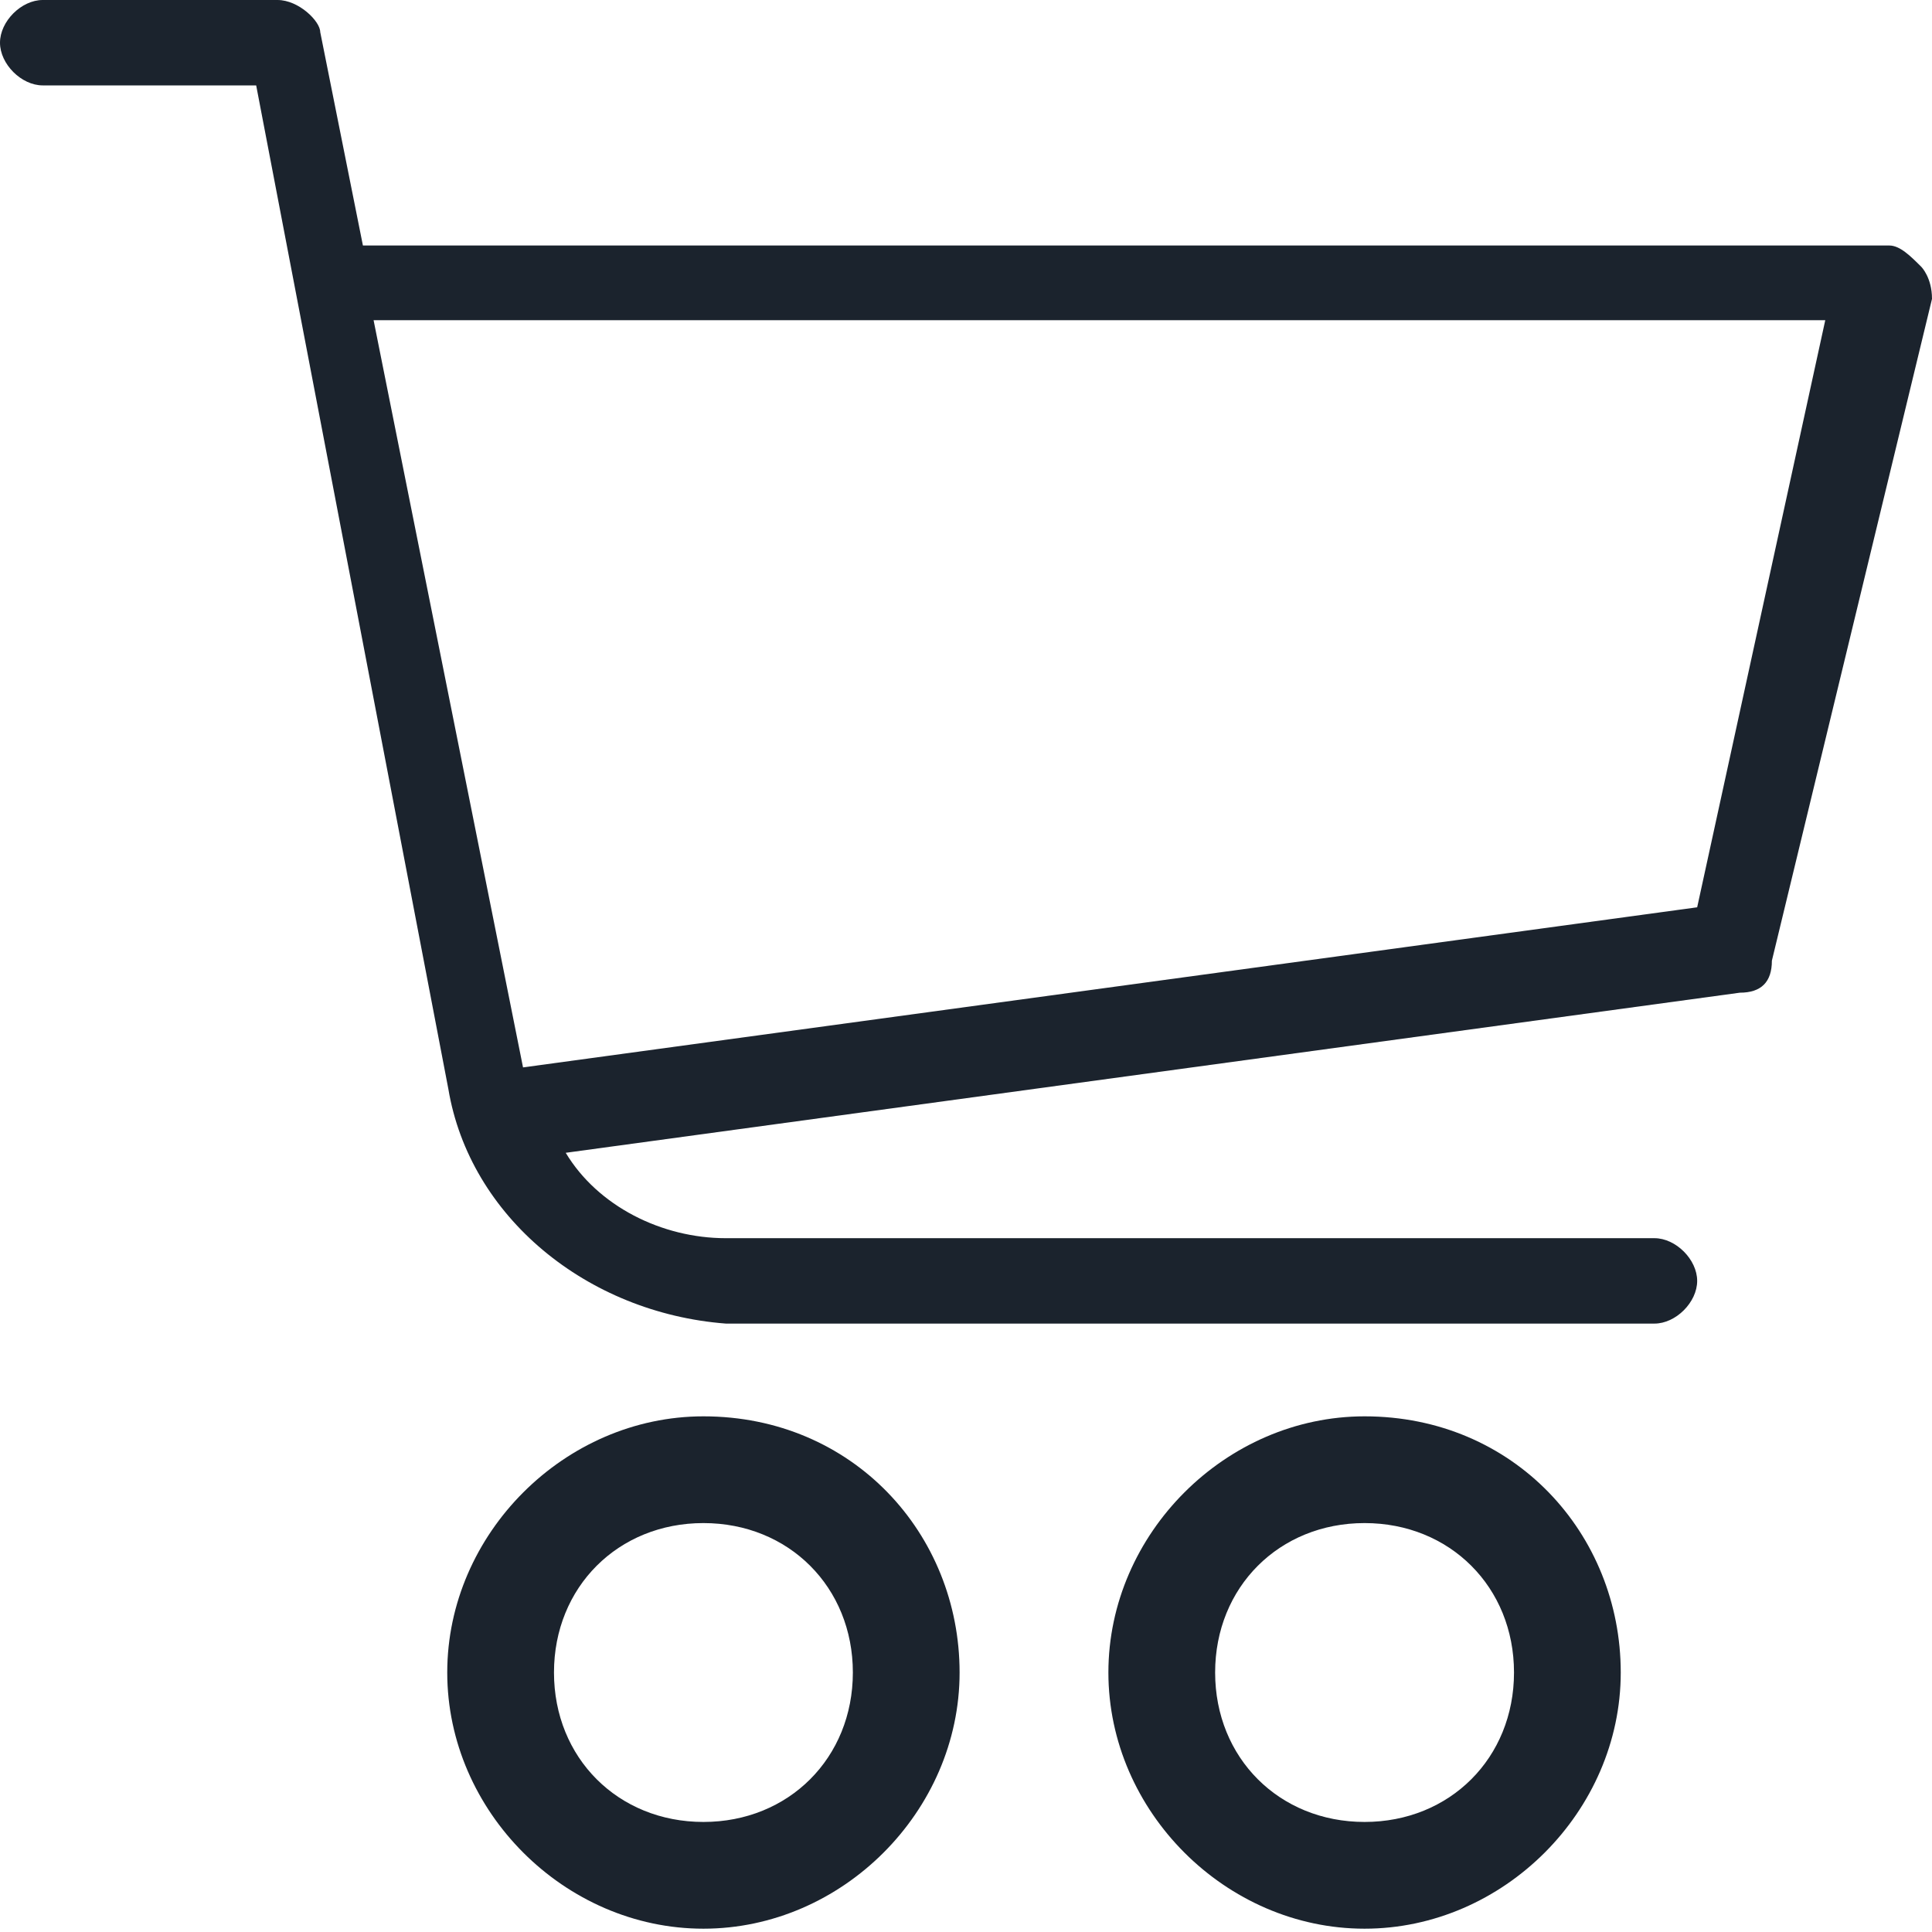
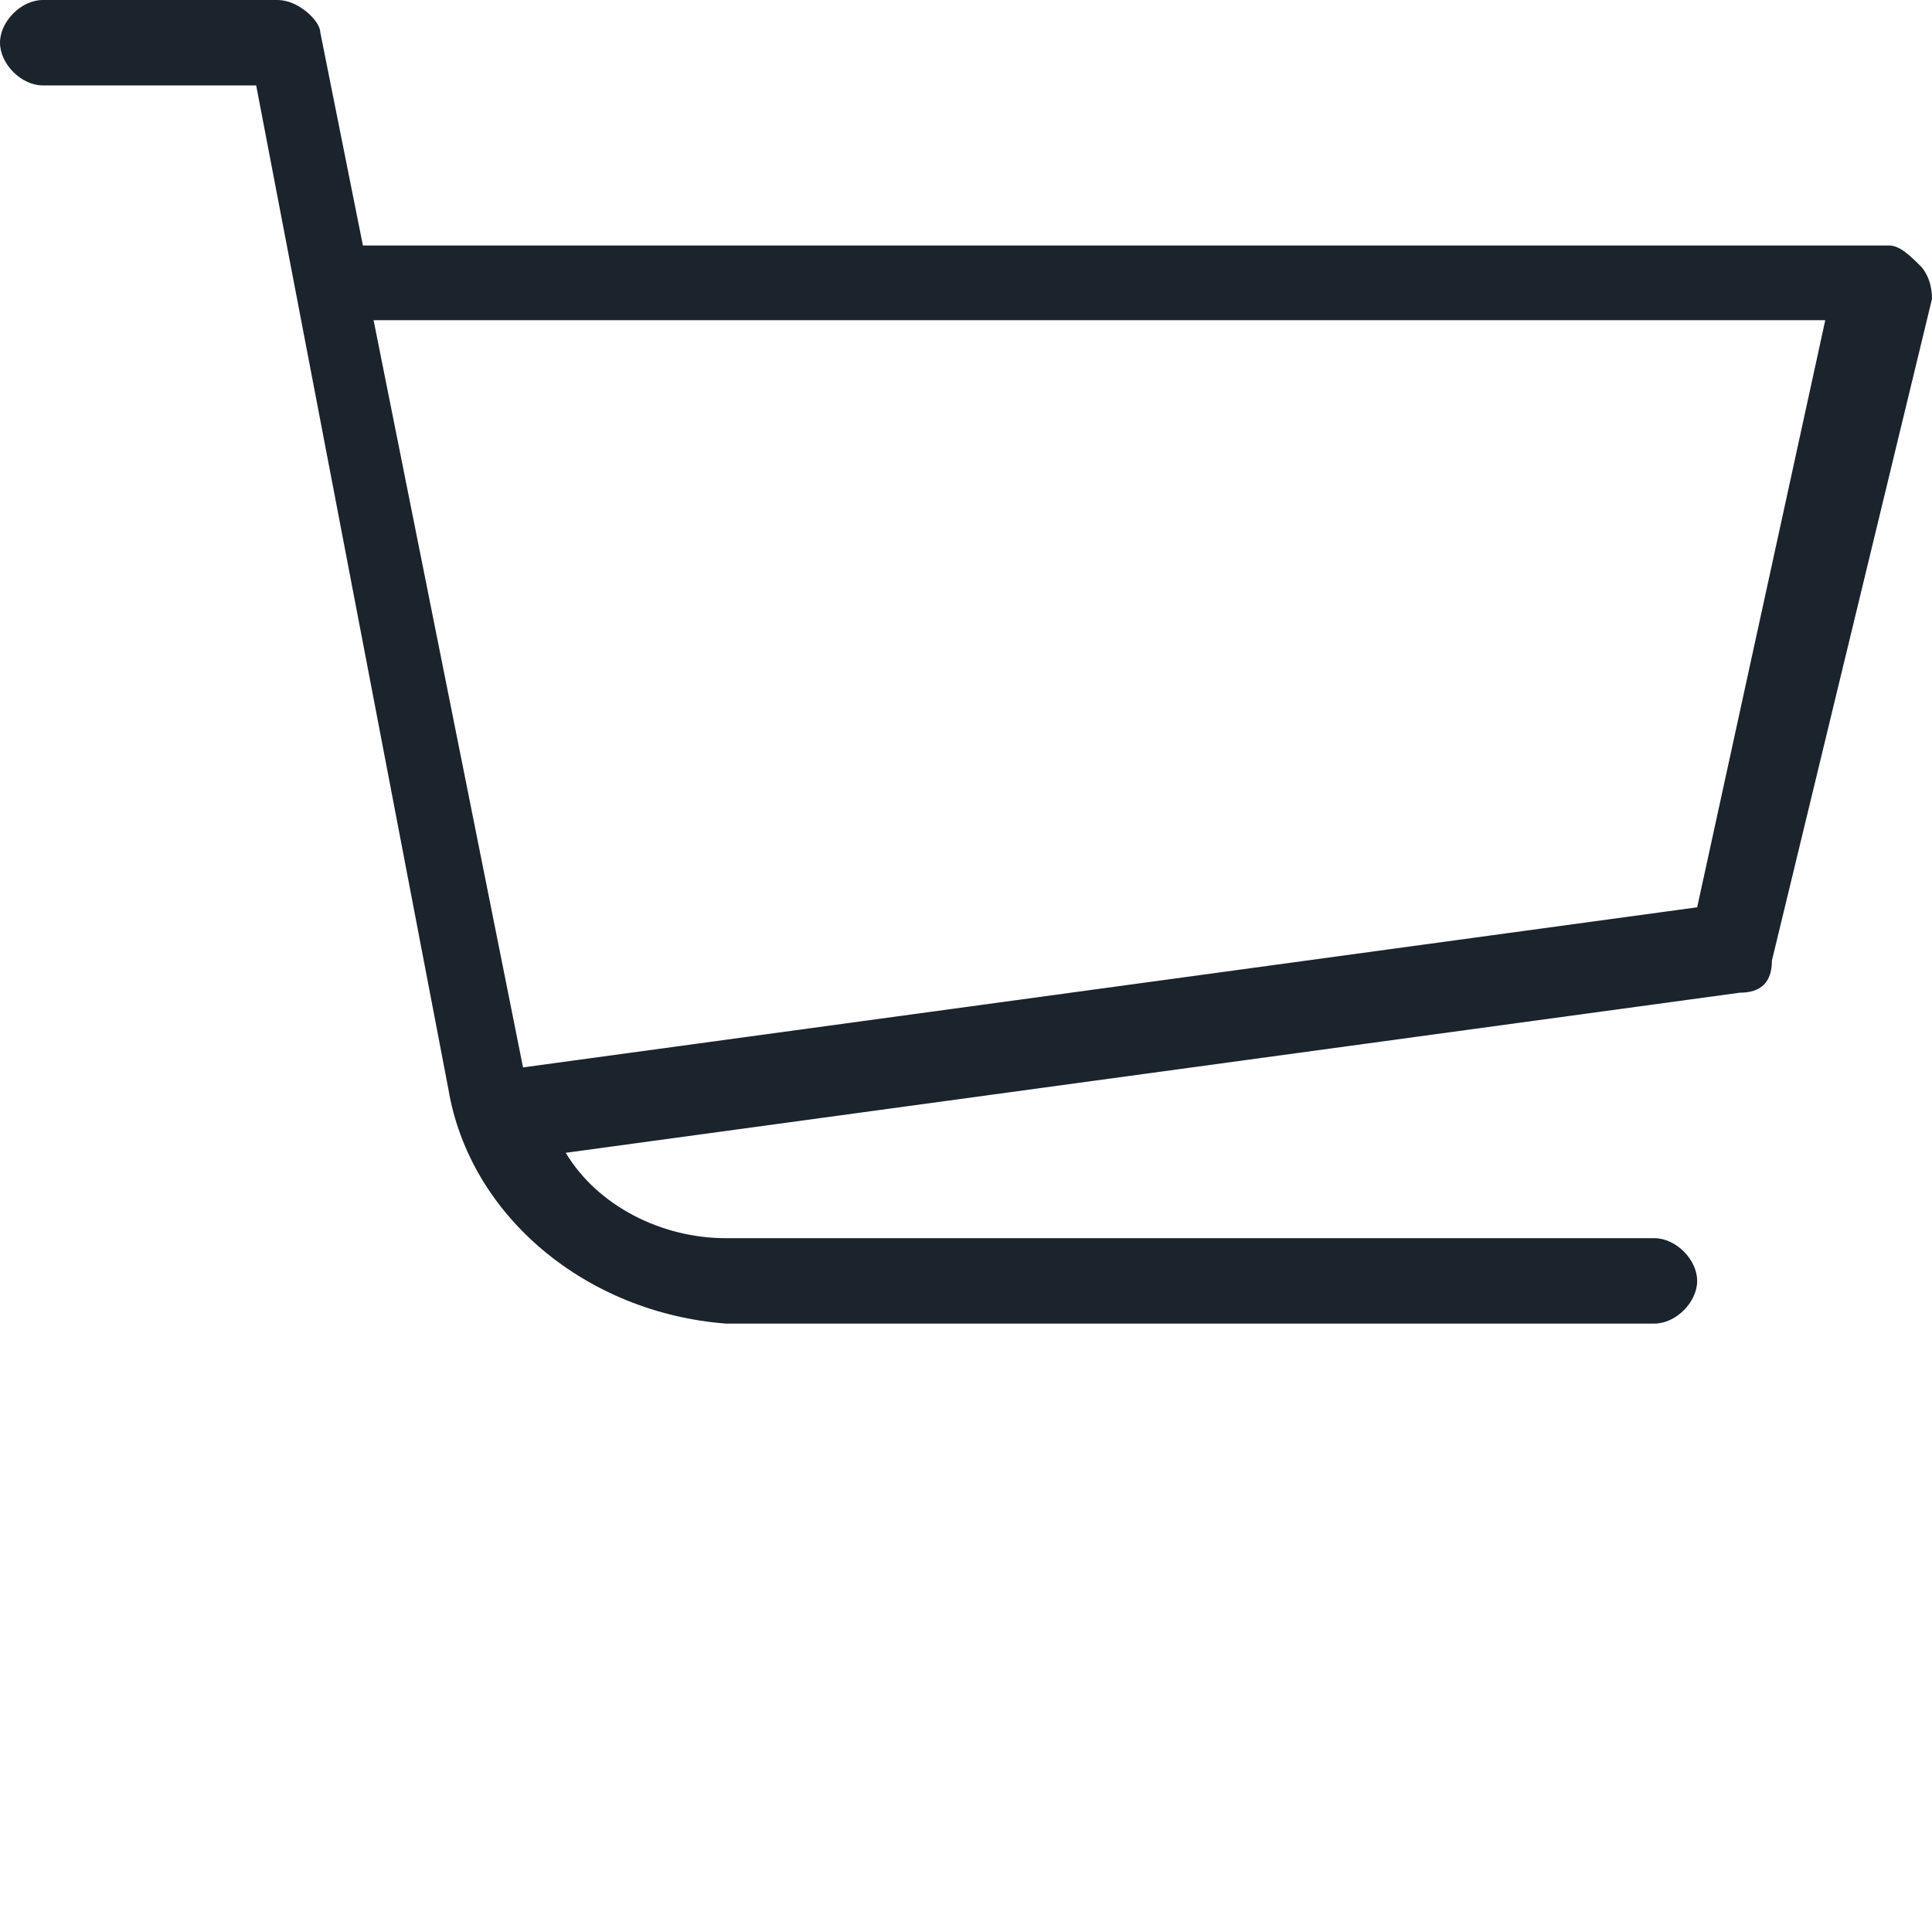
<svg xmlns="http://www.w3.org/2000/svg" xmlns:ns1="http://www.inkscape.org/namespaces/inkscape" xmlns:ns2="http://sodipodi.sourceforge.net/DTD/sodipodi-0.dtd" version="1.1" id="svg12" ns1:version="1.0.1 (3bc2e813f5, 2020-09-07)" ns2:docname="icona-carrello-mobile.svg" x="0px" y="0px" viewBox="0 0 18.1 18.1" style="enable-background:new 0 0 18.1 18.1;" xml:space="preserve">
  <style type="text/css">
	.st0{fill:#18202A;fill-opacity:0.983;}
</style>
  <ns2:namedview bordercolor="#666666" borderopacity="1" gridtolerance="10" guidetolerance="10" id="namedview14" ns1:current-layer="svg12" ns1:cx="-1.5524416" ns1:cy="6.8674882" ns1:document-rotation="0" ns1:pageopacity="0" ns1:pageshadow="2" ns1:window-height="1017" ns1:window-maximized="1" ns1:window-width="1920" ns1:window-x="1912" ns1:window-y="-8" ns1:zoom="21.694771" objecttolerance="10" pagecolor="#ffffff" showgrid="false">
	</ns2:namedview>
  <g id="shopping-cart" transform="translate(0 -21.334)">
    <g id="Raggruppa_2" transform="translate(0 21.334)">
      <g id="Raggruppa_1" transform="translate(0 0)">
        <path id="Tracciato_1" class="st0" d="M18,2.5c-0.1-0.1-0.2-0.2-0.3-0.2H3.4L3,0.3C3,0.2,2.8,0,2.6,0H0.4C0.2,0,0,0.2,0,0.4     c0,0.2,0.2,0.4,0.4,0.4h2l1.8,9.4c0.2,1.2,1.3,2.1,2.6,2.2h8.7c0.2,0,0.4-0.2,0.4-0.4c0-0.2-0.2-0.4-0.4-0.4H6.8     c-0.6,0-1.2-0.3-1.5-0.8l11-1.5c0.2,0,0.3-0.1,0.3-0.3l1.5-6.2C18.1,2.6,18,2.5,18,2.5z M15.9,8.5l-11,1.5L3.5,3h13.6L15.9,8.5z" />
      </g>
    </g>
    <g id="Raggruppa_4" transform="translate(4.19 34.603)">
      <g id="Raggruppa_3" transform="translate(0 0)">
-         <path id="Tracciato_2" class="st0" d="M2.4,0C1.1,0,0,1.1,0,2.4c0,1.3,1.1,2.4,2.4,2.4c1.3,0,2.4-1.1,2.4-2.4l0,0     C4.8,1.1,3.8,0,2.4,0C2.4,0,2.4,0,2.4,0z M2.4,3.8C1.6,3.8,1,3.2,1,2.4C1,1.6,1.6,1,2.4,1c0.8,0,1.4,0.6,1.4,1.4l0,0     C3.8,3.2,3.2,3.8,2.4,3.8z" />
-       </g>
+         </g>
    </g>
    <g id="Raggruppa_6" transform="translate(10.384 34.603)">
      <g id="Raggruppa_5" transform="translate(0 0)">
-         <path id="Tracciato_3" class="st0" d="M2.4,0C1.1,0,0,1.1,0,2.4c0,1.3,1.1,2.4,2.4,2.4c1.3,0,2.4-1.1,2.4-2.4l0,0     C4.8,1.1,3.8,0,2.4,0C2.4,0,2.4,0,2.4,0z M2.4,3.8C1.6,3.8,1,3.2,1,2.4S1.6,1,2.4,1s1.4,0.6,1.4,1.4v0C3.8,3.2,3.2,3.8,2.4,3.8z" />
-       </g>
+         </g>
    </g>
  </g>
</svg>